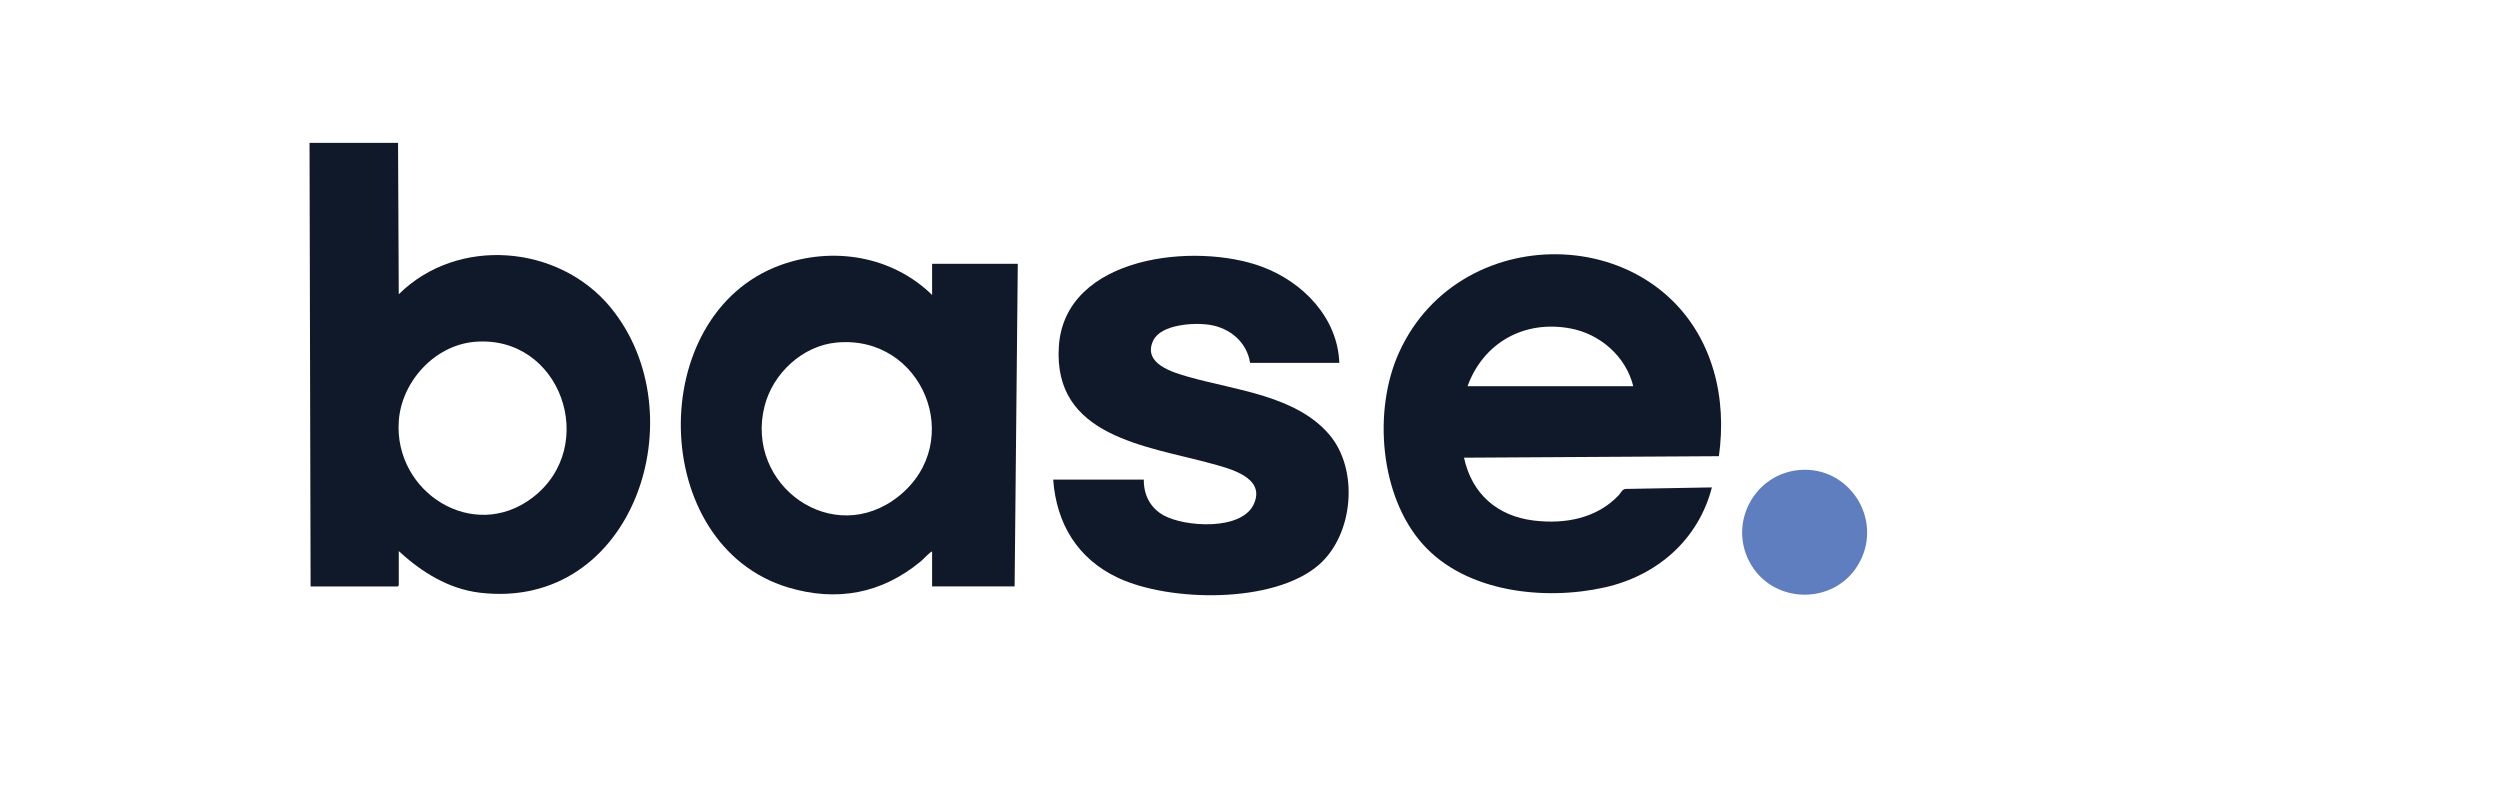
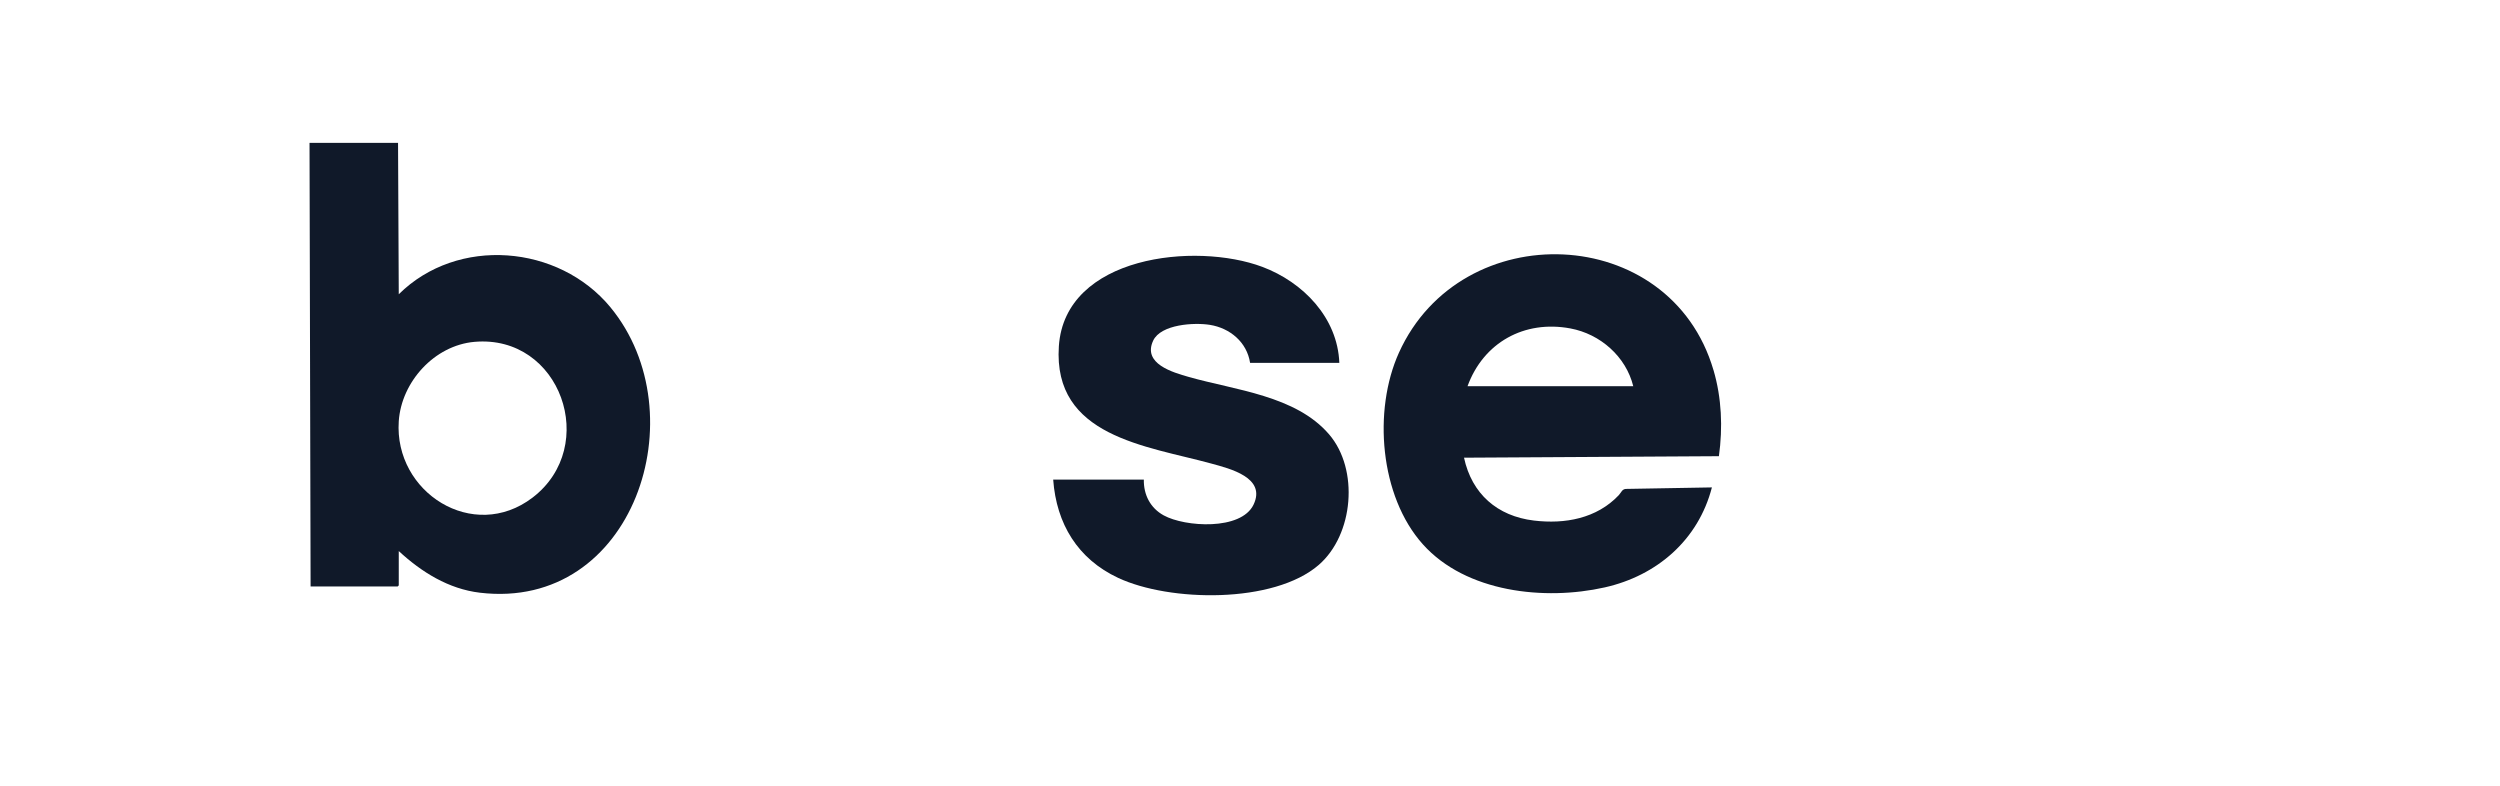
<svg xmlns="http://www.w3.org/2000/svg" width="105" height="33" viewBox="0 0 105 33" fill="none">
-   <path d="M75.611 19.737C77.653 19.589 79.066 21.764 78.12 23.581C77.143 25.46 74.396 25.437 73.449 23.542C72.612 21.868 73.75 19.871 75.611 19.737Z" fill="#5E7EBF" />
  <path d="M71.966 15.545C70.149 9.345 61.367 9.034 58.755 14.814C57.66 17.237 57.949 20.842 59.762 22.863C61.572 24.882 64.877 25.238 67.402 24.67C69.599 24.175 71.33 22.674 71.9 20.471L68.319 20.534C68.127 20.526 68.098 20.682 67.988 20.798C67.063 21.777 65.728 22.021 64.422 21.863C62.885 21.678 61.815 20.741 61.489 19.223L72.194 19.16C72.361 17.952 72.311 16.716 71.967 15.545H71.966ZM61.636 16.221C62.304 14.388 64.02 13.432 65.956 13.794C67.213 14.028 68.291 14.976 68.597 16.221H61.636Z" fill="#101929" />
  <path d="M56.252 15.241H52.504C52.37 14.372 51.663 13.781 50.815 13.644C50.164 13.539 48.754 13.616 48.432 14.309C47.983 15.276 49.249 15.639 49.933 15.833C51.88 16.388 54.421 16.612 55.821 18.242C57.087 19.717 56.852 22.457 55.389 23.725C53.499 25.363 49.127 25.285 46.96 24.27C45.264 23.476 44.369 21.999 44.234 20.144H48.041C48.029 20.781 48.314 21.337 48.874 21.645C49.765 22.137 52.126 22.289 52.649 21.195C53.193 20.057 51.657 19.684 50.874 19.469C48.146 18.722 44.218 18.34 44.472 14.543C44.727 10.733 50.216 10.158 53.017 11.208C54.727 11.849 56.18 13.341 56.252 15.242V15.241Z" fill="#101929" />
-   <path d="M39.148 11.081V12.388C37.464 10.741 34.964 10.337 32.766 11.14C27.07 13.223 27.227 22.914 33.109 24.675C35.148 25.285 37.025 24.933 38.656 23.59C38.788 23.482 38.928 23.319 39.058 23.219C39.088 23.196 39.096 23.161 39.148 23.174V24.63H42.614L42.747 11.081H39.148L39.148 11.081ZM37.764 20.826C34.999 23.06 31.264 20.384 32.113 17.053C32.461 15.687 33.697 14.525 35.126 14.388C38.75 14.039 40.583 18.548 37.764 20.826Z" fill="#101929" />
  <path d="M25.642 12.909C23.464 10.267 19.214 9.916 16.748 12.359L16.718 6H13L13.045 24.631H16.703C16.707 24.631 16.748 24.589 16.748 24.586V23.145C17.703 24.026 18.836 24.737 20.158 24.894C26.625 25.663 29.326 17.38 25.641 12.909L25.642 12.909ZM22.368 20.899C19.878 22.801 16.547 20.683 16.748 17.692C16.86 16.036 18.245 14.507 19.925 14.358C23.547 14.038 25.193 18.74 22.368 20.899V20.899Z" fill="#101929" />
</svg>